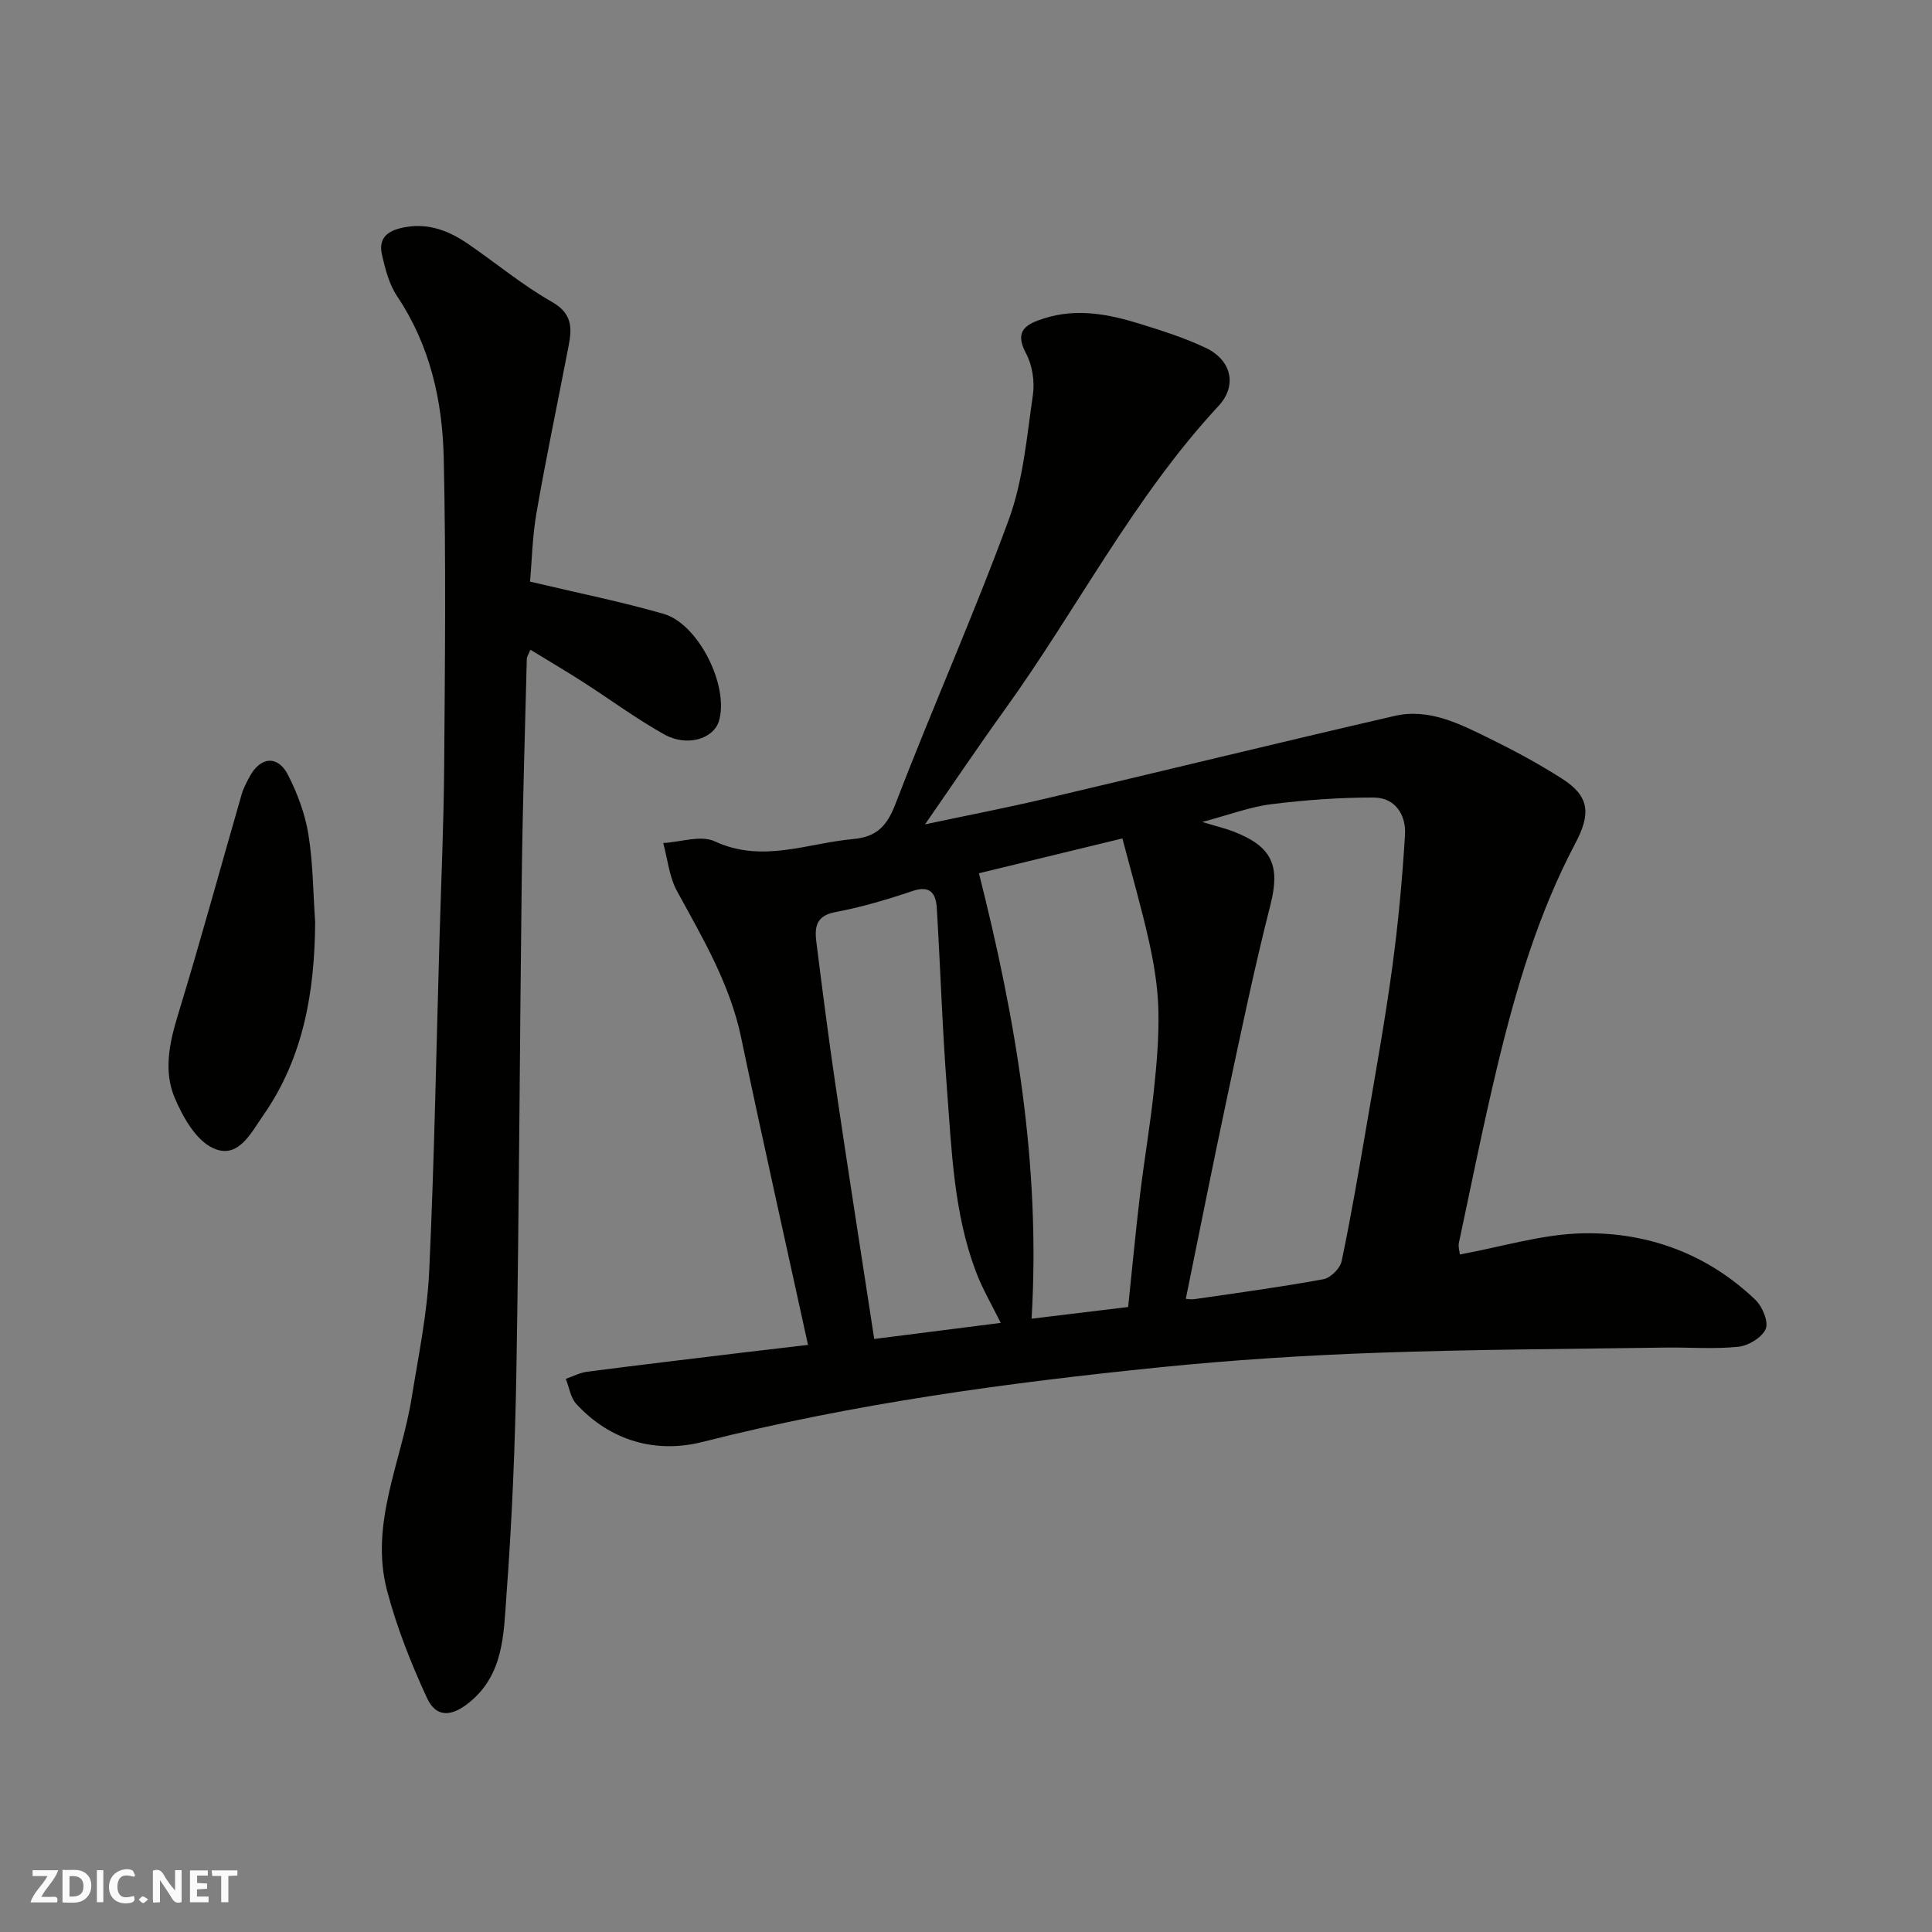
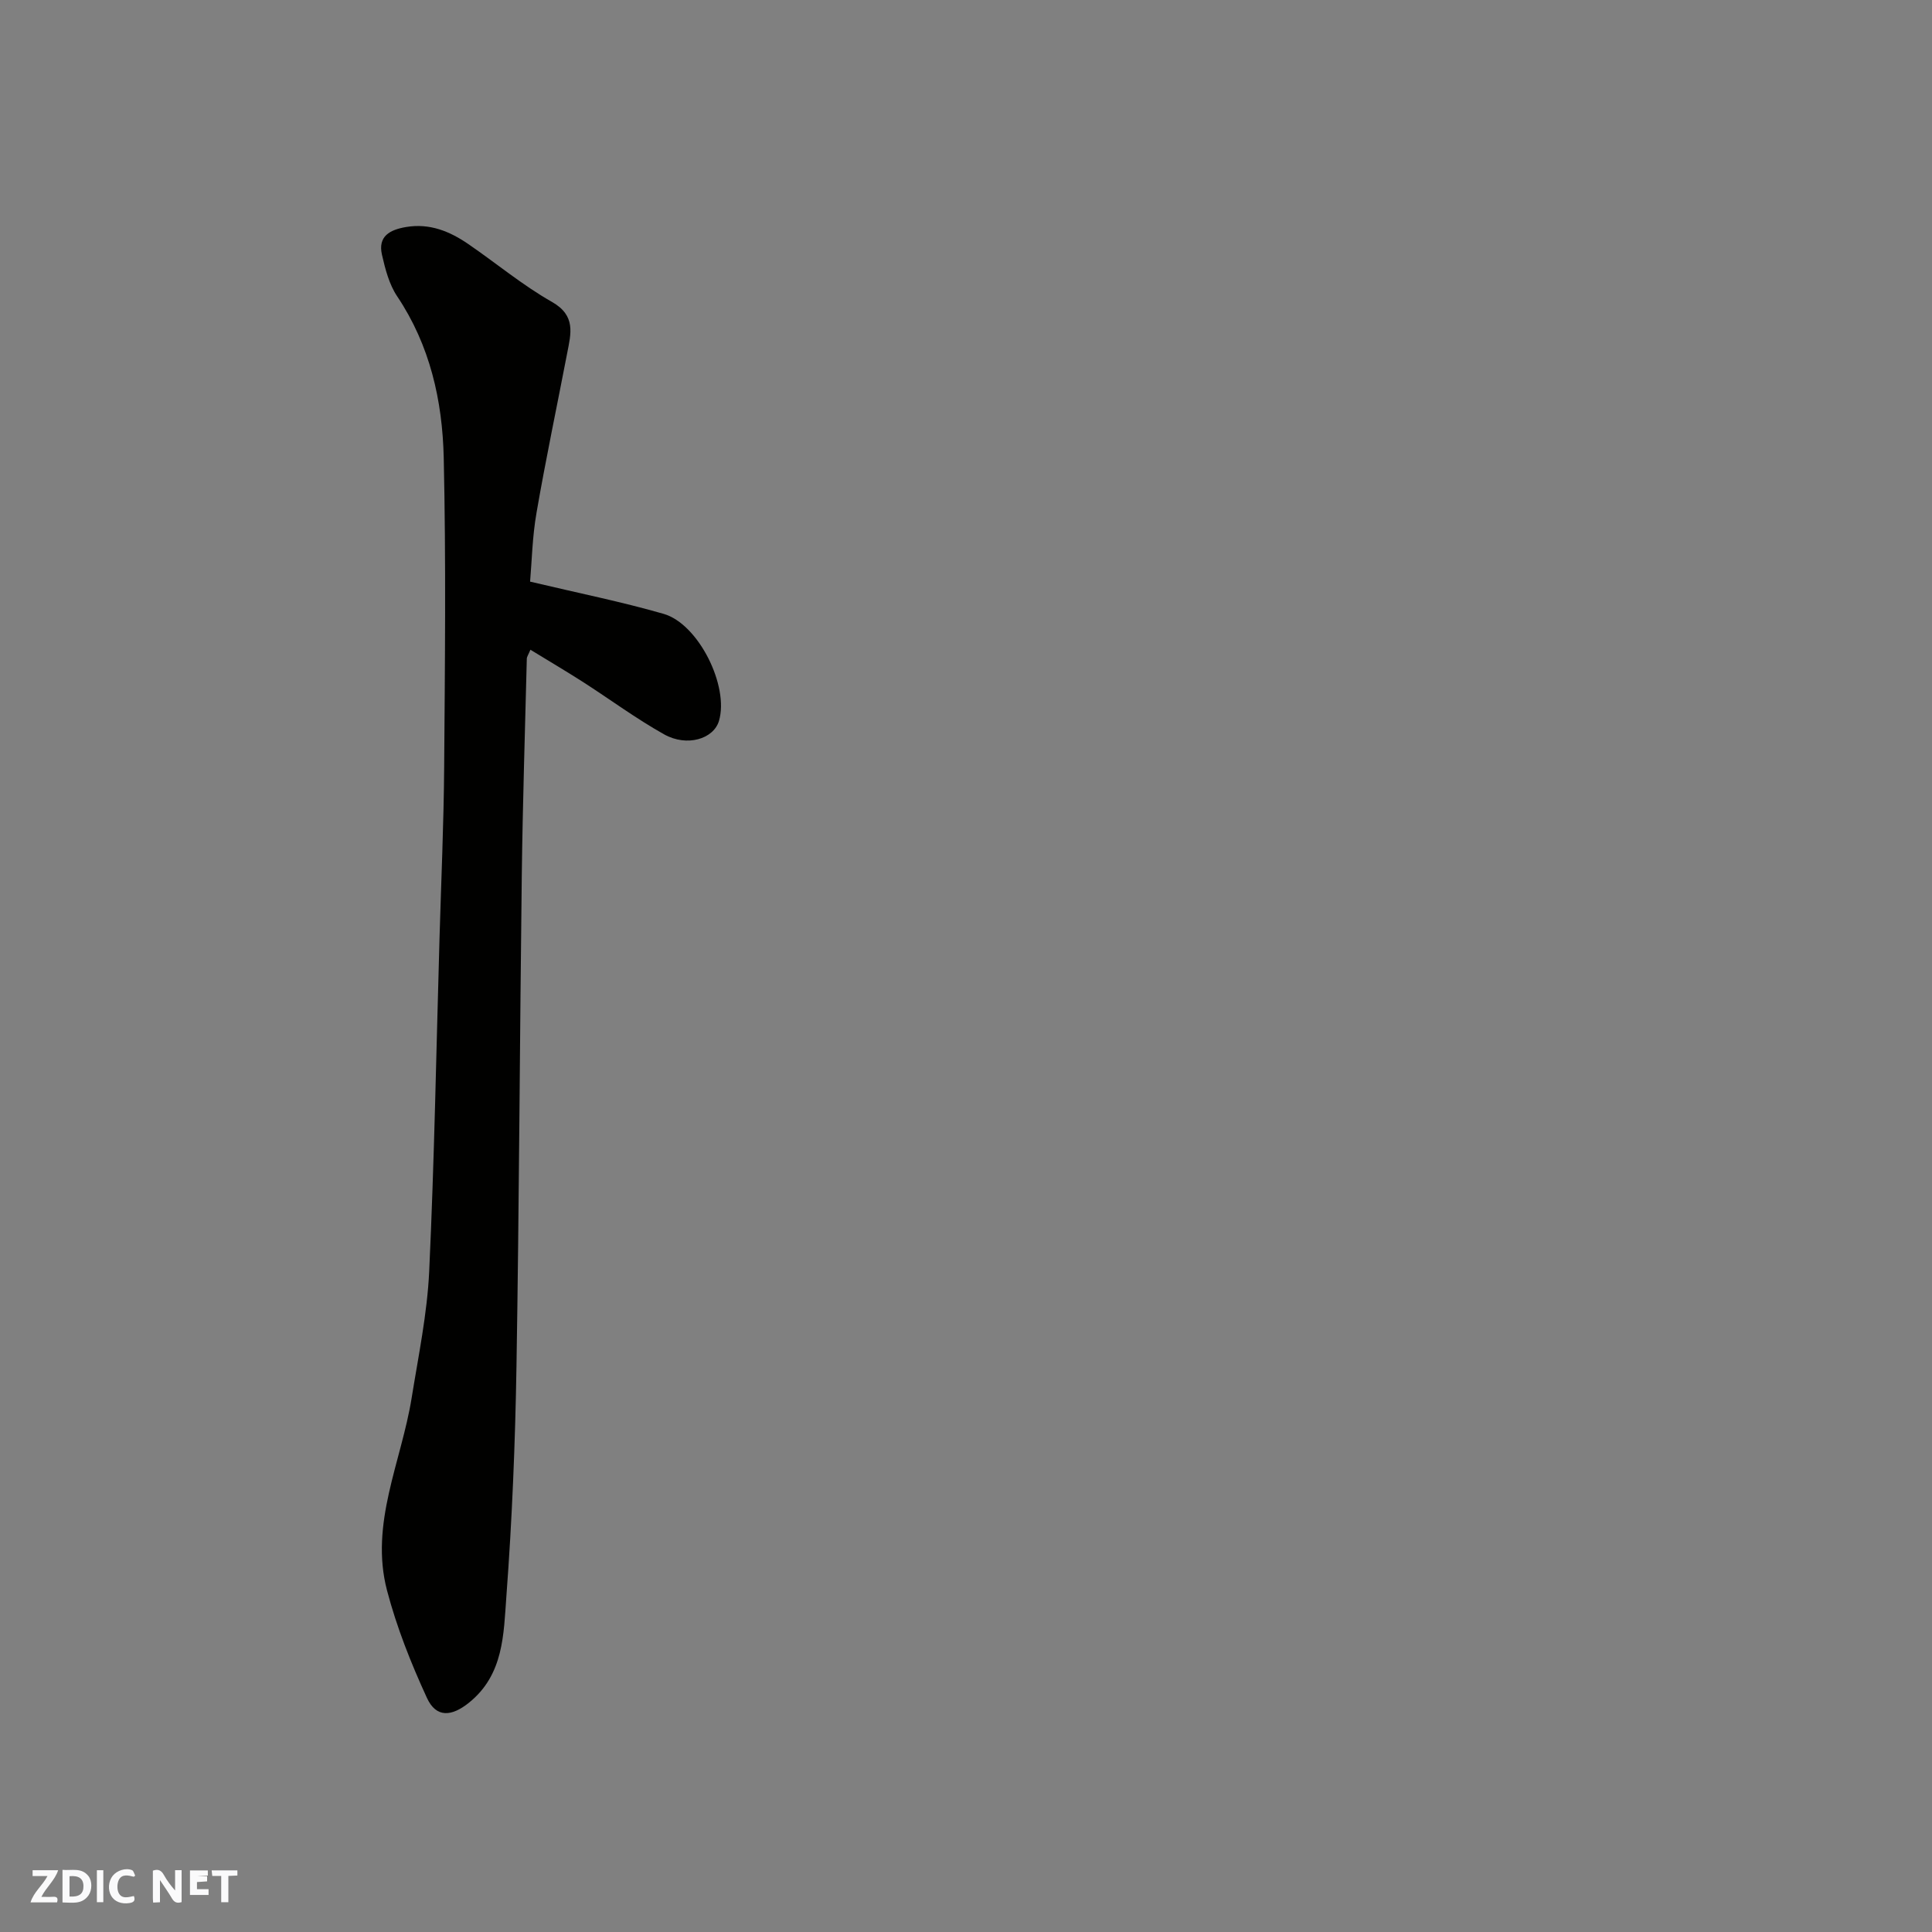
<svg xmlns="http://www.w3.org/2000/svg" enable-background="new 0 0 400 400" viewBox="0 0 400 400">
  <rect x="0" y="0" width="400" height="400" fill="#808080" stroke="none" />
  <g fill="#fafafb">
    <path d="m37.59 393.81c-.92.31-1.52.05-2-.78-.7-1.2-1.52-2.34-2.47-3.78v4.59c-.55.03-.95.05-1.41.07-.03-.37-.06-.64-.06-.91 0-1.91 0-3.81 0-5.7 1.13-.41 1.77-.03 2.29.91.62 1.11 1.38 2.14 2.31 3.19v-4.2h1.35v6.61z" />
    <path d="m12.94 393.88v-6.75c1.9.19 3.93-.54 5.37 1.29.8 1.01.78 2.88.03 3.97-1.37 1.97-3.4 1.51-5.4 1.49m1.45-1.22c2.04.12 2.92-.58 2.89-2.21-.03-1.51-.98-2.19-2.89-2z" />
    <path d="m11.81 393.87h-5.49c.68-2.18 2.47-3.48 3.51-5.45h-3.08v-1.21h5.29c-.71 2.13-2.44 3.48-3.47 5.51.86 0 1.63.04 2.39-.01.79-.05 1.14.21.85 1.16" />
-     <path d="m39.33 393.86v-6.61h3.7v1.07h-2.22v1.52c.68.04 1.34.09 2.07.13v1.07c-.72.05-1.38.09-2.1.14v1.48h2.4v1.19h-3.85z" />
+     <path d="m39.33 393.86v-6.61h3.7v1.07h-2.22c.68.04 1.34.09 2.07.13v1.07c-.72.05-1.38.09-2.1.14v1.48h2.4v1.19h-3.85z" />
    <path d="m27.71 388.56c-1.15-.3-2.46-.61-3.1.64-.37.73-.41 1.93-.06 2.67.63 1.35 1.99.93 3.17.68.35.94-.01 1.32-.93 1.46-1.62.25-3.05-.27-3.76-1.48-.73-1.24-.6-3.03.31-4.17.88-1.11 2.71-1.7 4-1.16.32.13.44.74.65 1.12-.1.08-.19.16-.28.24" />
    <path d="m49.15 387.24v1.07c-.59.02-1.17.05-1.87.08v5.44h-1.48v-5.44h-1.85c-.05-.4-.08-.73-.13-1.15z" />
    <path d="m20.06 387.21h1.33v6.62h-1.33z" />
-     <path d="m30.68 393.25c-.49.38-.8.79-1.05.76-.32-.05-.6-.45-.9-.7.26-.24.51-.64.8-.67.29-.04.62.3 1.15.61" />
  </g>
-   <path d="m167.29 278.45c-4.66-21.34-9.41-42.46-13.85-63.65-2.32-11.08-7.95-20.57-13.27-30.3-1.62-2.96-1.94-6.62-2.86-9.96 3.59-.19 7.79-1.69 10.67-.35 9.87 4.58 19.17.37 28.71-.48 4.7-.42 6.92-2.61 8.67-7.18 7.58-19.75 16.22-39.11 23.5-58.96 2.98-8.13 3.73-17.13 4.99-25.81.4-2.77-.11-6.14-1.42-8.58-2.59-4.82.19-6.13 3.76-7.27 6.72-2.14 13.33-.88 19.8 1.13 4.64 1.44 9.32 2.92 13.68 5 5.28 2.52 6.55 7.76 2.62 12-17.61 18.97-29.29 42.09-44.27 62.89-5.43 7.54-10.61 15.25-16.5 23.74 8.68-1.84 16.65-3.38 24.54-5.23 24.24-5.7 48.42-11.62 72.69-17.22 7.13-1.64 13.51 1.66 19.68 4.69 5.11 2.51 10.16 5.23 14.95 8.29 5.73 3.66 6.04 7.23 2.76 13.43-7.66 14.5-12.29 30.14-16.1 45.99-2.93 12.19-5.39 24.48-8 36.74-.16.74.13 1.58.21 2.36 8.71-1.58 17.15-4.24 25.64-4.38 13.4-.22 25.69 4.31 35.58 13.81 1.43 1.38 2.73 4.53 2.1 6-.76 1.76-3.57 3.46-5.65 3.68-4.97.52-10.03.1-15.05.17-19.93.3-39.88.37-59.79 1.08-14.99.53-29.98 1.49-44.9 3-31.87 3.23-63.55 7.54-94.7 15.45-9.61 2.44-19.03-.13-26.15-7.84-1.2-1.3-1.48-3.45-2.19-5.21 1.48-.51 2.92-1.29 4.44-1.48 10.88-1.41 21.77-2.7 32.66-4.02 4.09-.47 8.16-.95 13.05-1.53zm78.22-9.56c-.06 0 .94.21 1.89.07 8.88-1.29 17.78-2.49 26.6-4.11 1.48-.27 3.46-2.25 3.77-3.73 1.97-9.41 3.59-18.9 5.21-28.38 1.84-10.78 3.79-21.55 5.26-32.38 1.24-9.12 2.09-18.3 2.65-27.49.25-4.11-1.97-7.74-6.49-7.75-7.09-.01-14.21.51-21.24 1.39-4.4.55-8.66 2.19-14.25 3.67 3.06.93 4.78 1.33 6.42 1.96 8.17 3.14 9.74 7.18 7.69 15.24-3.37 13.23-6.14 26.61-8.99 39.97-2.95 13.83-5.69 27.7-8.52 41.54zm-31.93 4.13c6.66-.8 13.39-1.62 19.99-2.42.83-7.92 1.55-15.59 2.46-23.25.86-7.14 2.08-14.25 2.85-21.4.59-5.57 1.09-11.19.95-16.78-.11-4.71-.88-9.46-1.9-14.08-1.6-7.19-3.66-14.28-5.55-21.5-11.24 2.73-21.1 5.12-29.7 7.21 7.65 30.3 12.79 60.36 10.9 92.22zm-32.58 4.2c9.37-1.19 17.88-2.27 26.19-3.33-1.8-3.68-3.8-7.04-5.15-10.64-4.56-12.1-5-24.93-5.97-37.61-.96-12.49-1.36-25.03-2.11-37.54-.18-3.02-1.25-4.9-5.05-3.62-5.22 1.76-10.55 3.35-15.96 4.36-4.25.79-4.29 3.41-3.9 6.46 1.25 9.89 2.51 19.78 3.97 29.64 2.54 17.24 5.25 34.46 7.98 52.28z" fill="#010100" />
  <path d="m109.75 120.42c9.99 2.37 18.91 4.16 27.63 6.67 7.27 2.09 13.62 15.01 11.47 22.18-1.12 3.72-6.61 5.42-11.35 2.77-5.82-3.26-11.22-7.26-16.84-10.87-3.5-2.24-7.09-4.35-10.84-6.65-.43 1.03-.74 1.44-.75 1.86-.37 14.93-.85 29.85-1.04 44.79-.42 33.92-.54 67.84-1.1 101.76-.26 15.87-.91 31.76-2.09 47.58-.58 7.81-.52 16.21-7.75 22.02-3.56 2.86-6.77 3.2-8.7-1-3.3-7.17-6.26-14.62-8.26-22.24-3.63-13.83 2.97-26.63 5.1-39.88 1.4-8.71 3.22-17.43 3.63-26.2 1.07-23.01 1.47-46.05 2.14-69.07.34-11.76.87-23.53.96-35.29.16-21.36.39-42.73-.09-64.08-.27-11.8-2.83-23.26-9.64-33.42-1.66-2.47-2.47-5.64-3.15-8.61-.88-3.86 1.68-5.18 5-5.74 4.88-.82 9.04.89 12.89 3.54 5.79 3.97 11.23 8.52 17.31 11.97 5 2.84 3.93 6.56 3.15 10.6-2.12 11.02-4.44 22-6.35 33.05-.87 4.96-.97 10.08-1.33 14.26z" fill="#010100" />
-   <path d="m65.25 190.96c-.1 14.31-2.38 27.98-10.77 39.99-2.57 3.68-5.23 9.25-10.49 6.7-3.49-1.69-6.12-6.37-7.79-10.28-2.37-5.55-1.15-11.39.63-17.21 4.65-15.19 8.82-30.53 13.23-45.79.36-1.23 1-2.4 1.61-3.55 2.21-4.15 5.82-4.53 7.94-.41 1.97 3.84 3.55 8.1 4.24 12.34.97 5.98.98 12.13 1.4 18.21z" fill="#010100" />
</svg>